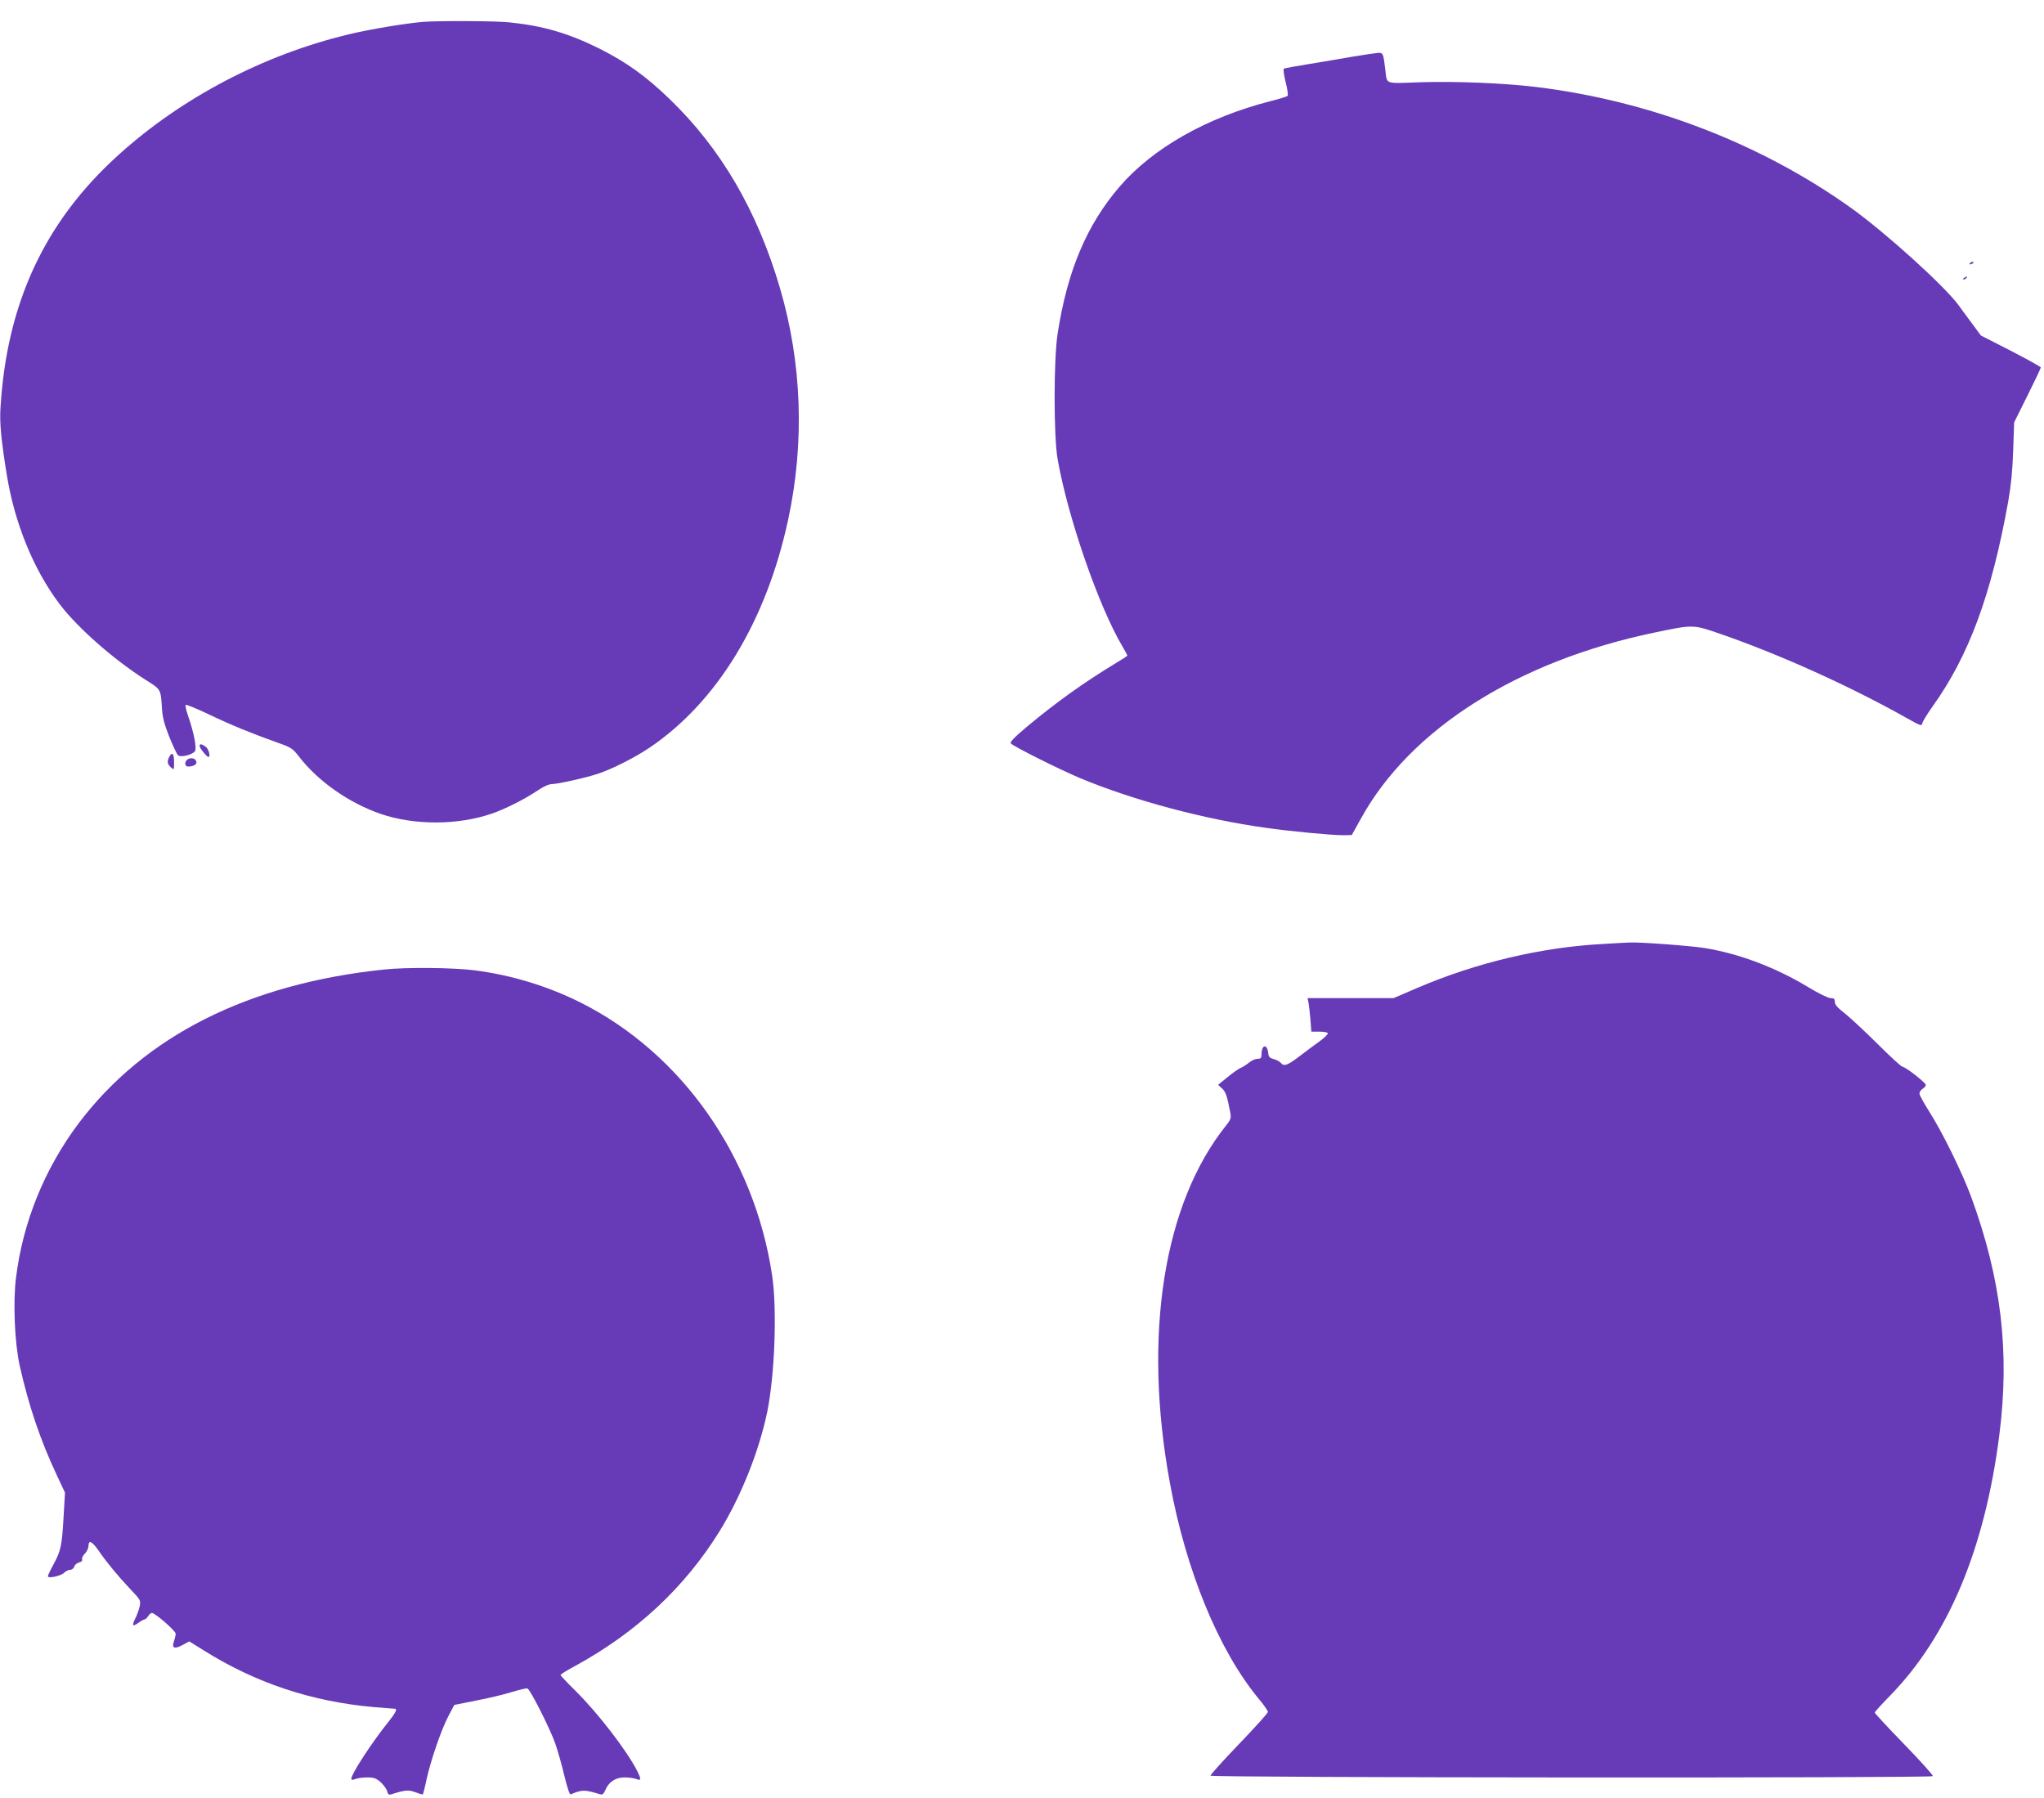
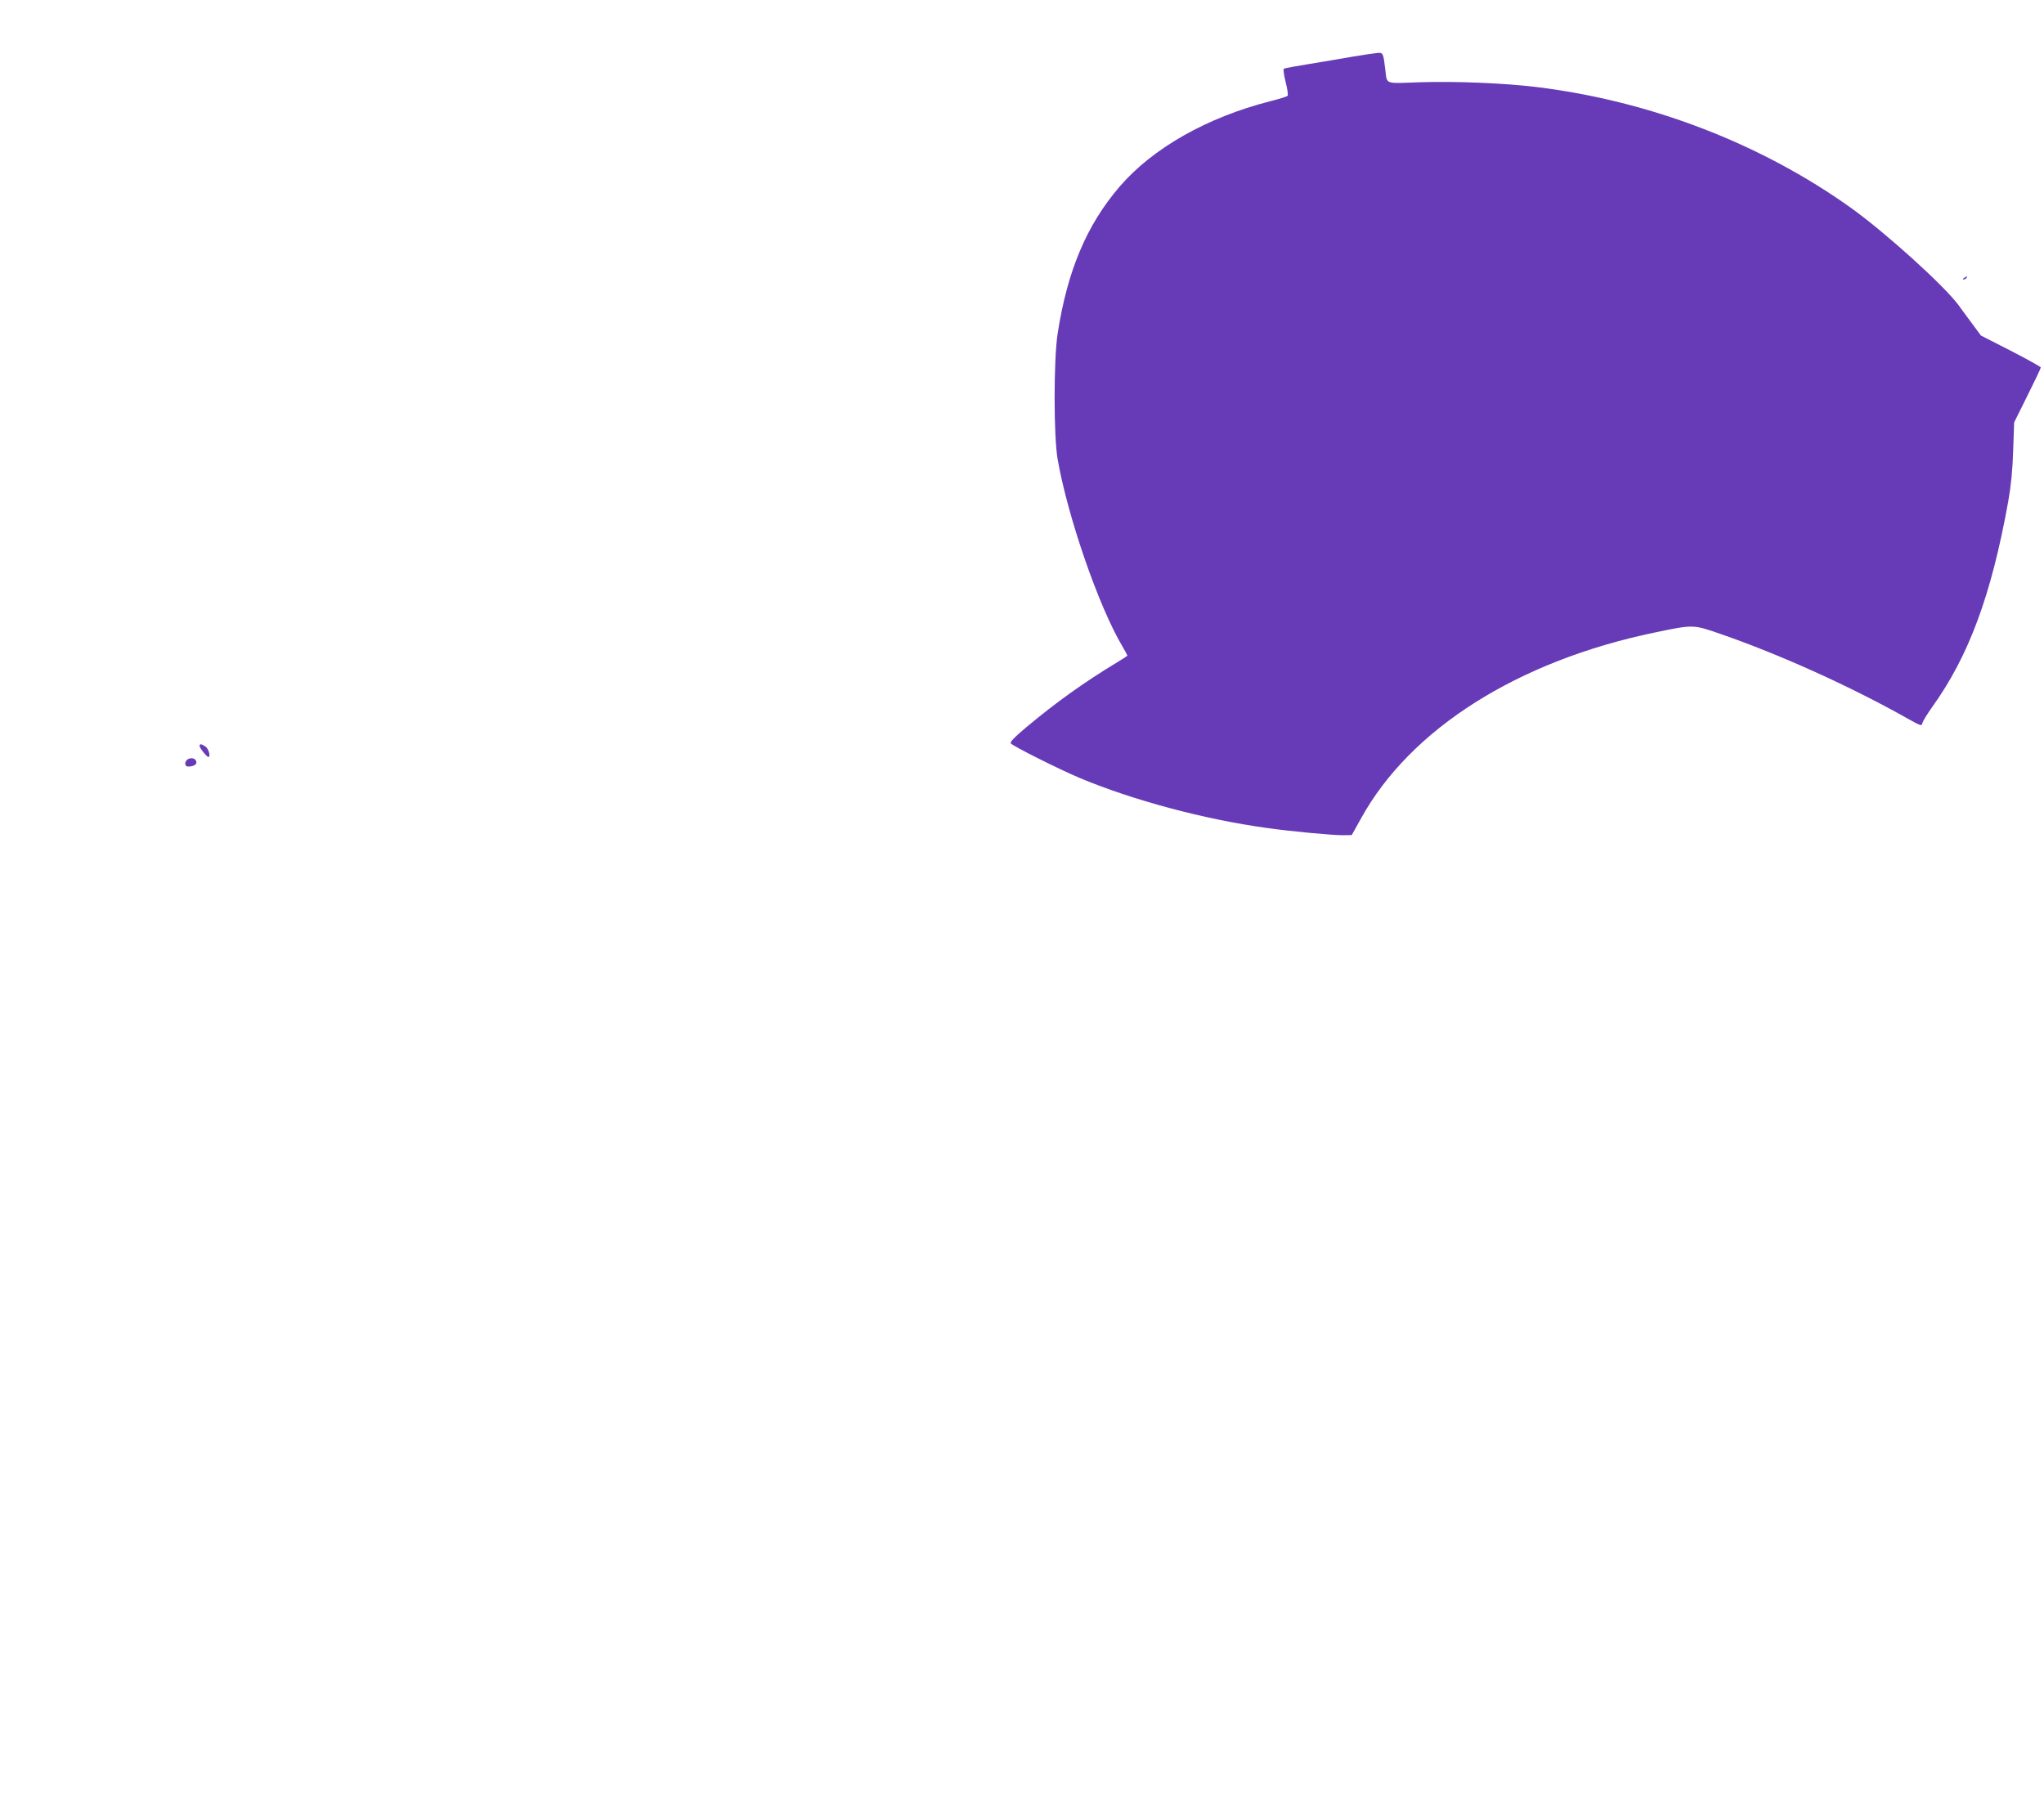
<svg xmlns="http://www.w3.org/2000/svg" version="1.0" width="1280pt" height="1126pt" viewBox="0 0 1280 1126" preserveAspectRatio="xMidYMid meet">
  <g transform="translate(0,1126) scale(0.1,-0.1)" fill="#673ab7" stroke="none">
-     <path d="M2650 11123 c-103 -8 -334 -46 -466 -78 -534 -128 -1047 -397 -1444 -757 -460 -416 -698 -927 -737 -1583 -6 -92 4 -199 39 -415 48 -302 167 -595 330 -811 111 -148 339 -348 538 -475 99 -62 96 -58 104 -175 3 -59 14 -101 46 -183 24 -58 48 -111 56 -116 16 -14 86 3 104 25 14 16 -5 115 -42 222 -12 35 -19 66 -15 69 3 4 68 -23 144 -59 142 -68 270 -120 430 -177 86 -30 96 -37 134 -86 121 -157 314 -292 514 -361 209 -71 480 -71 691 1 84 28 209 91 289 145 37 25 72 41 90 41 36 0 220 41 290 65 90 30 230 101 321 162 424 286 732 791 869 1426 105 486 87 985 -51 1454 -142 484 -370 874 -692 1184 -147 142 -270 230 -437 314 -193 96 -351 143 -565 165 -88 9 -435 11 -540 3z" />
    <path d="M8475 10906 c-71 -13 -197 -33 -278 -47 -81 -13 -152 -26 -157 -29 -5 -3 0 -40 11 -84 11 -43 17 -82 12 -86 -4 -5 -53 -20 -109 -34 -395 -101 -735 -293 -943 -535 -206 -240 -327 -526 -388 -921 -25 -164 -25 -641 0 -785 64 -364 257 -922 406 -1173 17 -29 31 -55 31 -57 0 -2 -28 -21 -62 -41 -207 -125 -382 -250 -570 -407 -76 -64 -105 -94 -98 -102 16 -19 296 -159 430 -216 334 -140 783 -260 1169 -313 153 -22 412 -46 480 -46 l56 1 58 104 c309 561 982 986 1838 1164 245 51 241 51 414 -9 373 -129 815 -329 1170 -529 82 -46 90 -49 93 -30 2 11 30 57 62 102 229 319 370 699 476 1287 18 103 27 195 31 320 l6 175 83 167 c46 92 84 172 84 177 0 4 -84 51 -187 104 l-188 96 -60 81 c-33 45 -69 93 -80 109 -89 121 -456 453 -672 608 -565 404 -1259 671 -1971 758 -204 25 -512 37 -728 30 -229 -8 -207 -16 -219 80 -12 99 -14 105 -43 104 -15 -1 -85 -11 -157 -23z" />
-     <path d="M12335 9610 c-3 -6 1 -7 9 -4 18 7 21 14 7 14 -6 0 -13 -4 -16 -10z" />
    <path d="M12300 9520 c-9 -6 -10 -10 -3 -10 6 0 15 5 18 10 8 12 4 12 -15 0z" />
-     <path d="M1250 6588 c1 -13 45 -68 55 -68 15 0 2 51 -17 64 -27 19 -38 20 -38 4z" />
-     <path d="M1060 6521 c-15 -29 -12 -46 10 -66 20 -18 20 -17 20 33 0 54 -12 66 -30 33z" />
+     <path d="M1250 6588 c1 -13 45 -68 55 -68 15 0 2 51 -17 64 -27 19 -38 20 -38 4" />
    <path d="M1183 6509 c-29 -11 -31 -49 -4 -49 29 0 51 11 51 25 0 21 -23 33 -47 24z" />
-     <path d="M10040 5349 c-386 -20 -795 -117 -1164 -275 l-149 -64 -269 0 -270 0 6 -27 c3 -16 8 -63 12 -105 l6 -78 49 0 c26 0 50 -4 54 -9 3 -6 -20 -29 -52 -52 -32 -23 -90 -66 -129 -96 -74 -56 -94 -62 -114 -38 -7 8 -27 19 -44 23 -25 7 -32 14 -34 38 -7 60 -42 53 -42 -8 0 -23 -5 -28 -24 -28 -14 0 -37 -10 -53 -23 -15 -12 -39 -28 -53 -34 -14 -5 -51 -32 -83 -58 l-59 -48 25 -23 c23 -21 32 -49 52 -154 5 -30 2 -42 -25 -75 -394 -491 -524 -1315 -354 -2240 101 -552 306 -1049 555 -1351 33 -39 59 -77 59 -84 0 -7 -81 -97 -180 -200 -99 -103 -180 -193 -180 -199 0 -13 4516 -16 4524 -3 3 5 -78 95 -179 199 -102 105 -185 195 -185 199 0 4 44 53 98 108 363 373 591 917 682 1628 67 523 12 981 -177 1496 -56 151 -179 402 -262 532 -33 52 -61 103 -61 112 0 10 9 23 20 30 11 7 20 18 20 24 0 14 -128 114 -146 114 -7 0 -77 64 -156 143 -79 78 -171 164 -205 191 -46 35 -63 56 -63 72 0 19 -5 24 -27 24 -15 0 -76 30 -142 70 -205 124 -436 210 -649 244 -90 14 -412 38 -467 34 -11 0 -85 -4 -165 -9z" />
-     <path d="M2405 5189 c-850 -89 -1498 -415 -1911 -961 -215 -286 -351 -621 -394 -971 -19 -152 -8 -406 23 -547 57 -253 128 -464 232 -686 l52 -111 -9 -154 c-10 -178 -17 -211 -64 -297 -19 -34 -34 -67 -34 -72 0 -16 81 1 102 22 10 10 27 18 37 18 11 0 23 9 26 20 3 11 17 23 30 26 14 3 22 11 19 19 -3 7 5 24 17 36 13 13 23 34 23 48 1 41 22 31 67 -34 56 -80 119 -155 197 -238 61 -64 64 -69 57 -104 -4 -20 -16 -55 -27 -76 -24 -48 -18 -56 20 -28 17 12 34 21 39 21 4 0 14 9 21 20 7 11 17 20 23 20 20 0 149 -112 149 -130 0 -10 -5 -31 -10 -46 -17 -44 2 -53 53 -25 l42 23 90 -56 c326 -205 679 -322 1070 -356 66 -5 123 -10 128 -10 17 0 4 -27 -46 -89 -99 -123 -227 -320 -227 -349 0 -8 8 -9 26 -2 14 6 47 10 74 10 41 0 55 -5 84 -30 18 -17 37 -42 40 -56 6 -21 11 -25 29 -19 85 27 107 28 149 12 23 -9 43 -15 46 -13 2 3 13 44 23 93 27 122 93 314 137 397 l37 70 135 27 c74 14 175 38 223 53 49 15 94 26 100 23 18 -7 142 -252 175 -347 16 -47 42 -138 57 -203 18 -73 32 -116 39 -113 71 30 87 30 182 1 17 -5 23 0 34 24 21 52 64 81 120 81 27 0 60 -4 74 -10 32 -12 33 -3 5 53 -66 128 -245 361 -388 502 -50 49 -91 93 -91 96 0 4 39 29 88 55 384 209 688 491 907 844 135 218 249 504 300 751 47 232 62 644 30 854 -112 744 -567 1391 -1201 1708 -204 102 -434 172 -662 201 -133 17 -426 20 -567 5z" />
  </g>
</svg>